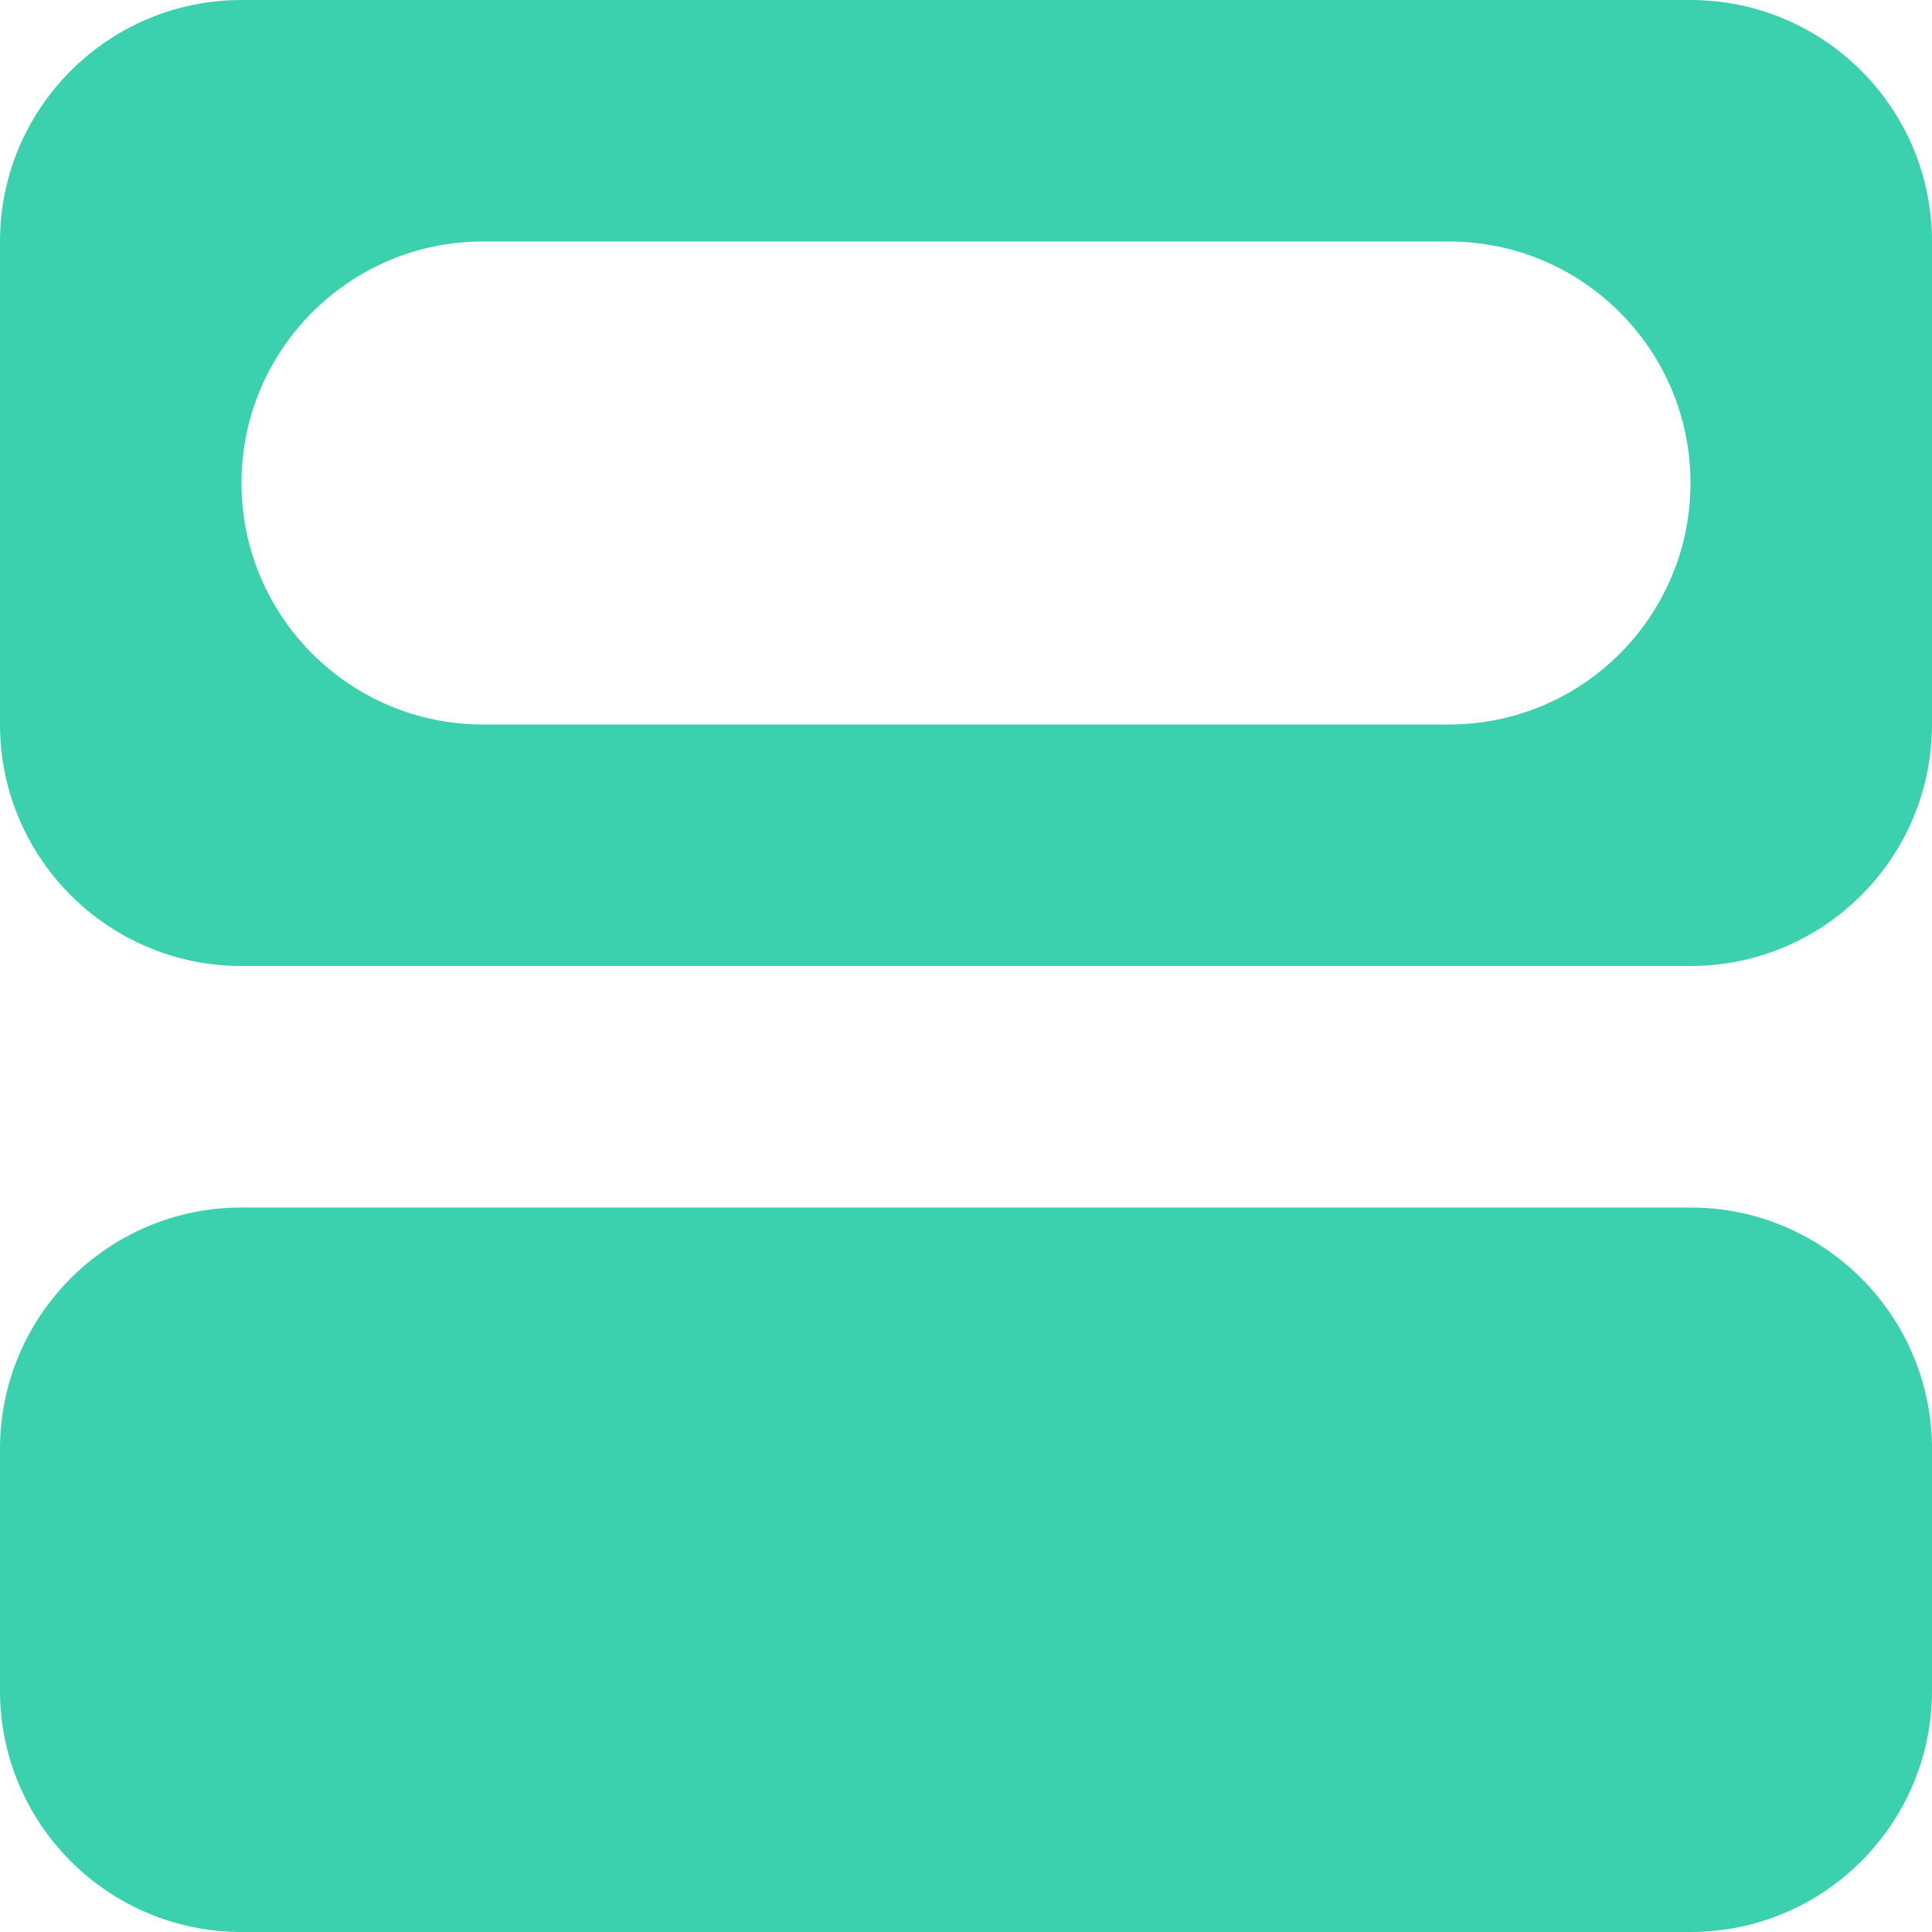
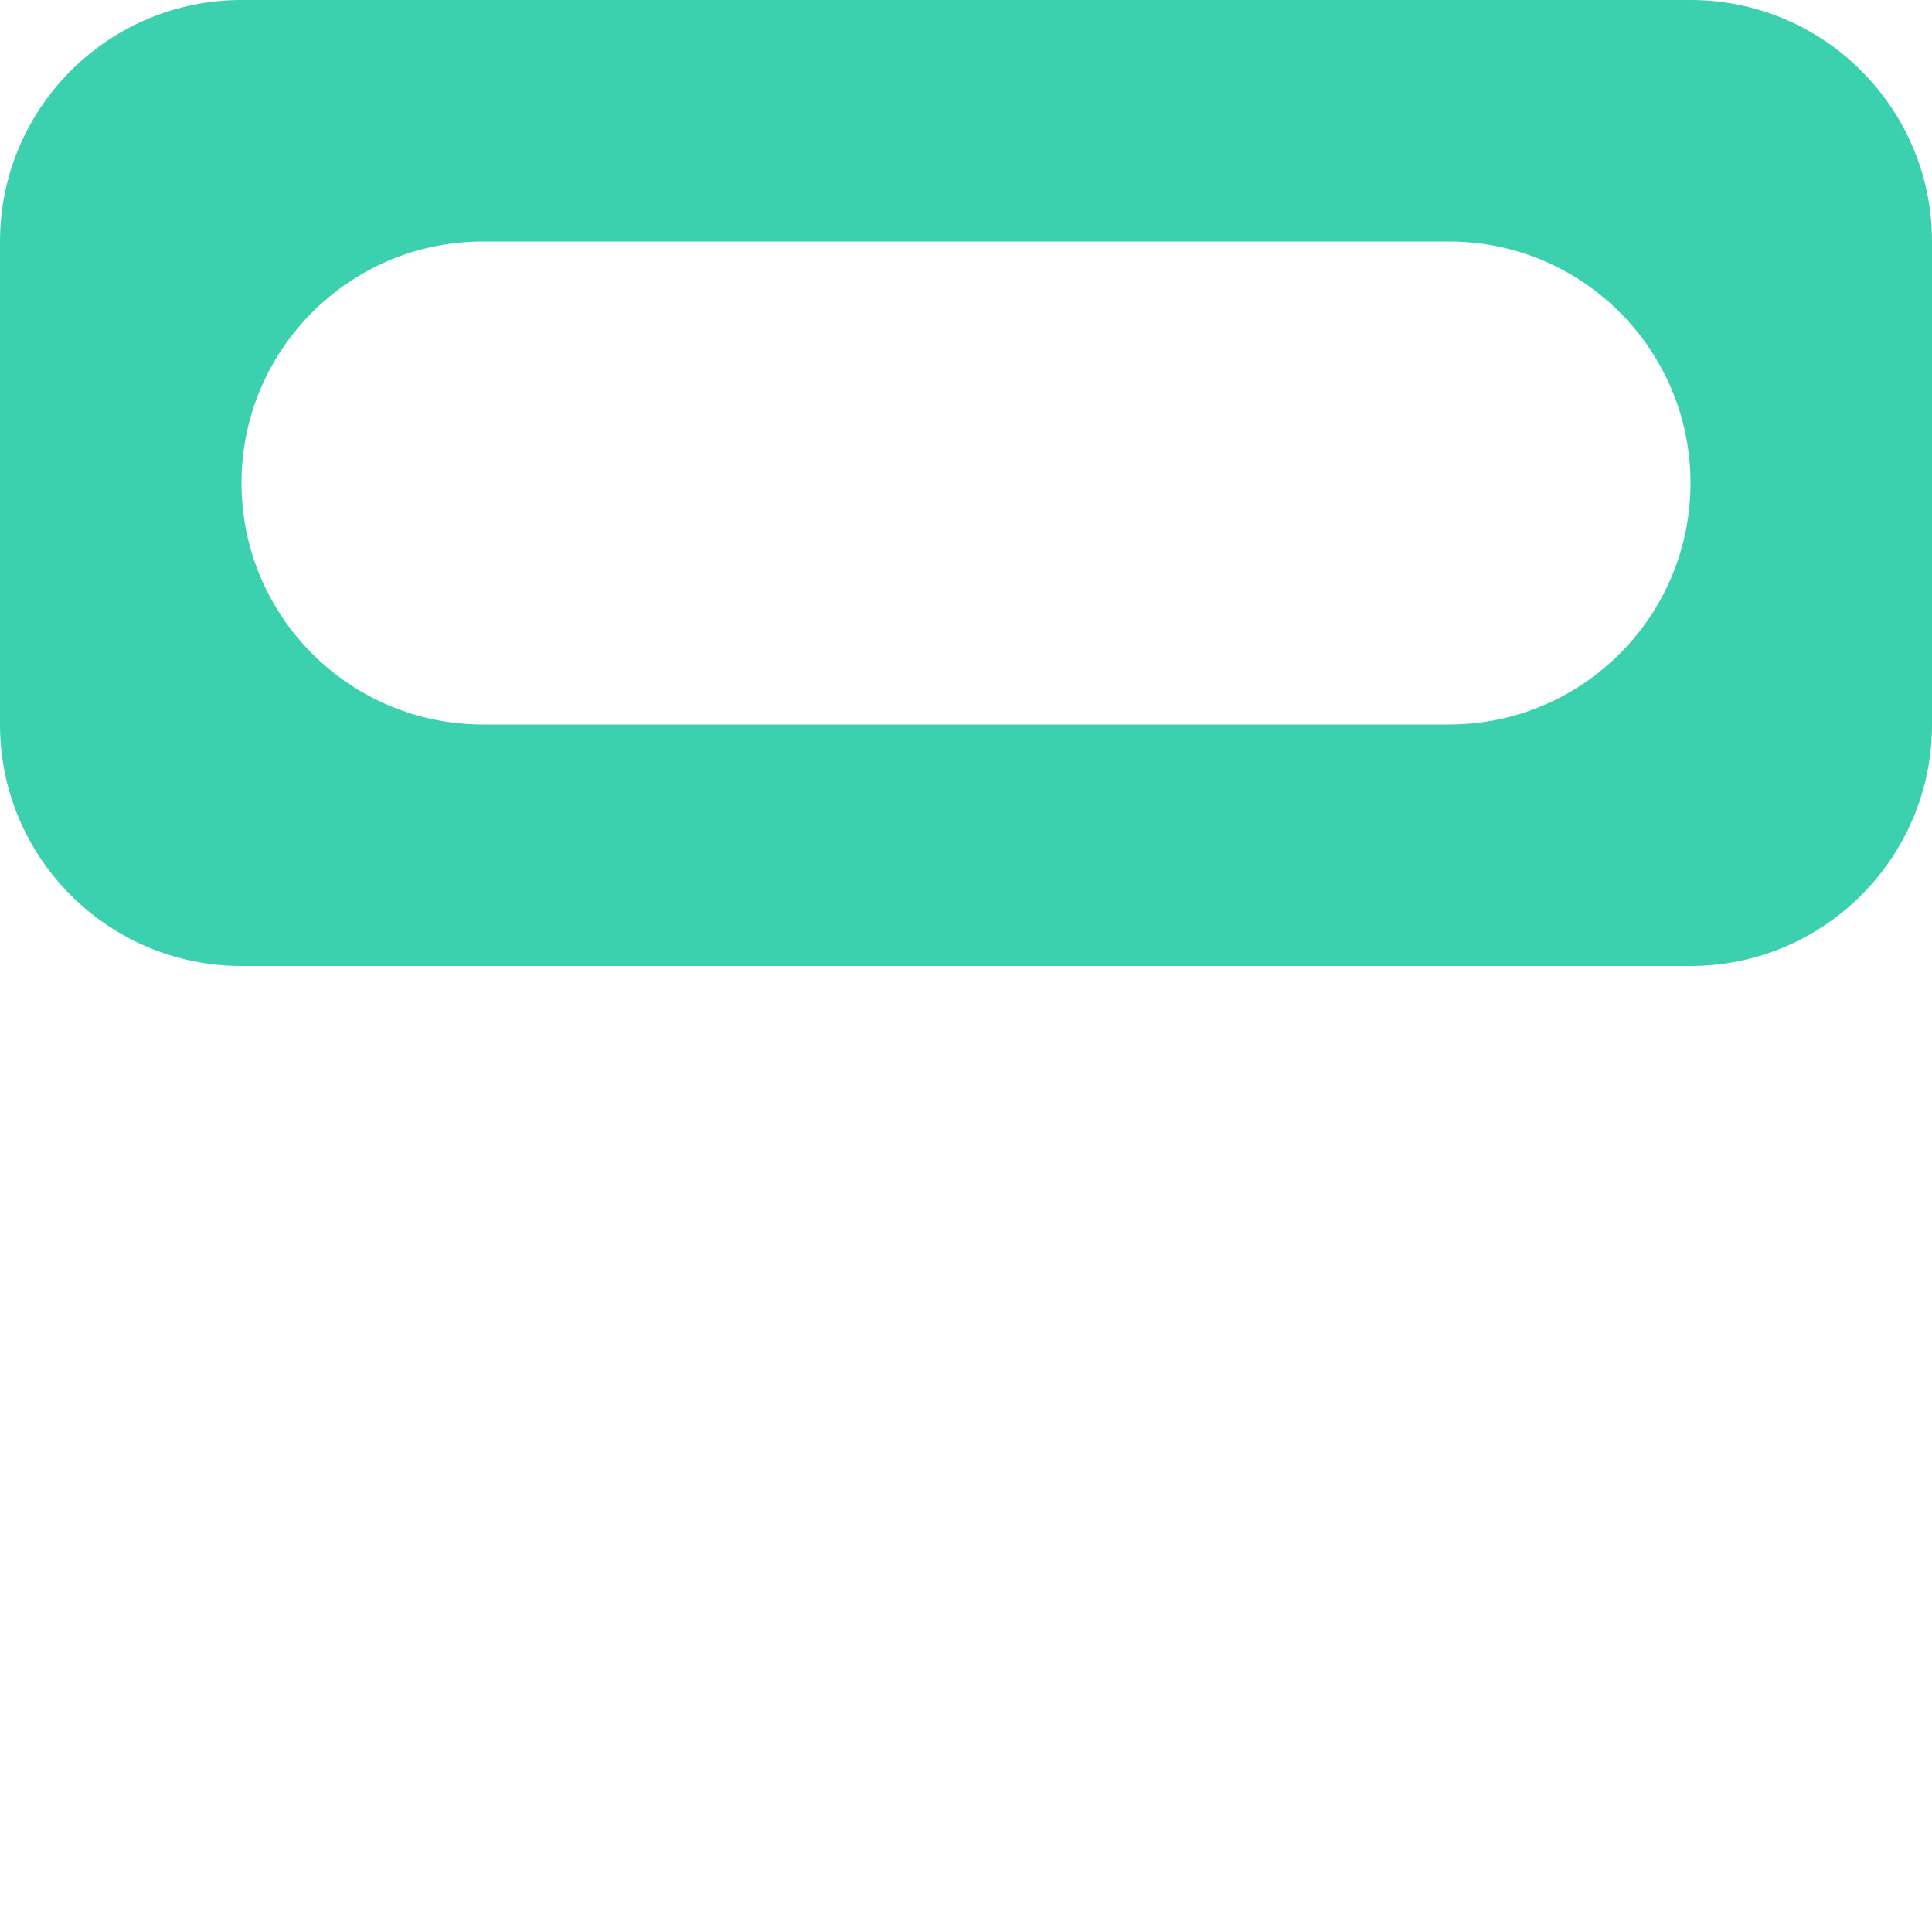
<svg xmlns="http://www.w3.org/2000/svg" width="8" height="8" viewBox="0 0 8 8" fill="none">
  <path fill-rule="evenodd" clip-rule="evenodd" d="M0 1C0 0.448 0.448 0 1 0H7C7.552 0 8 0.448 8 1V3C8 3.552 7.552 4 7 4H1C0.448 4 0 3.552 0 3V1ZM1 2C1 1.448 1.448 1 2 1H6C6.552 1 7 1.448 7 2V2C7 2.552 6.552 3 6 3H2C1.448 3 1 2.552 1 2V2Z" fill="#3BD0AE" />
-   <path d="M8 6C8 5.448 7.552 5 7 5H1C0.448 5 0 5.448 0 6V7C0 7.552 0.448 8 1 8H7C7.552 8 8 7.552 8 7V6Z" fill="#3BD0AE" />
</svg>